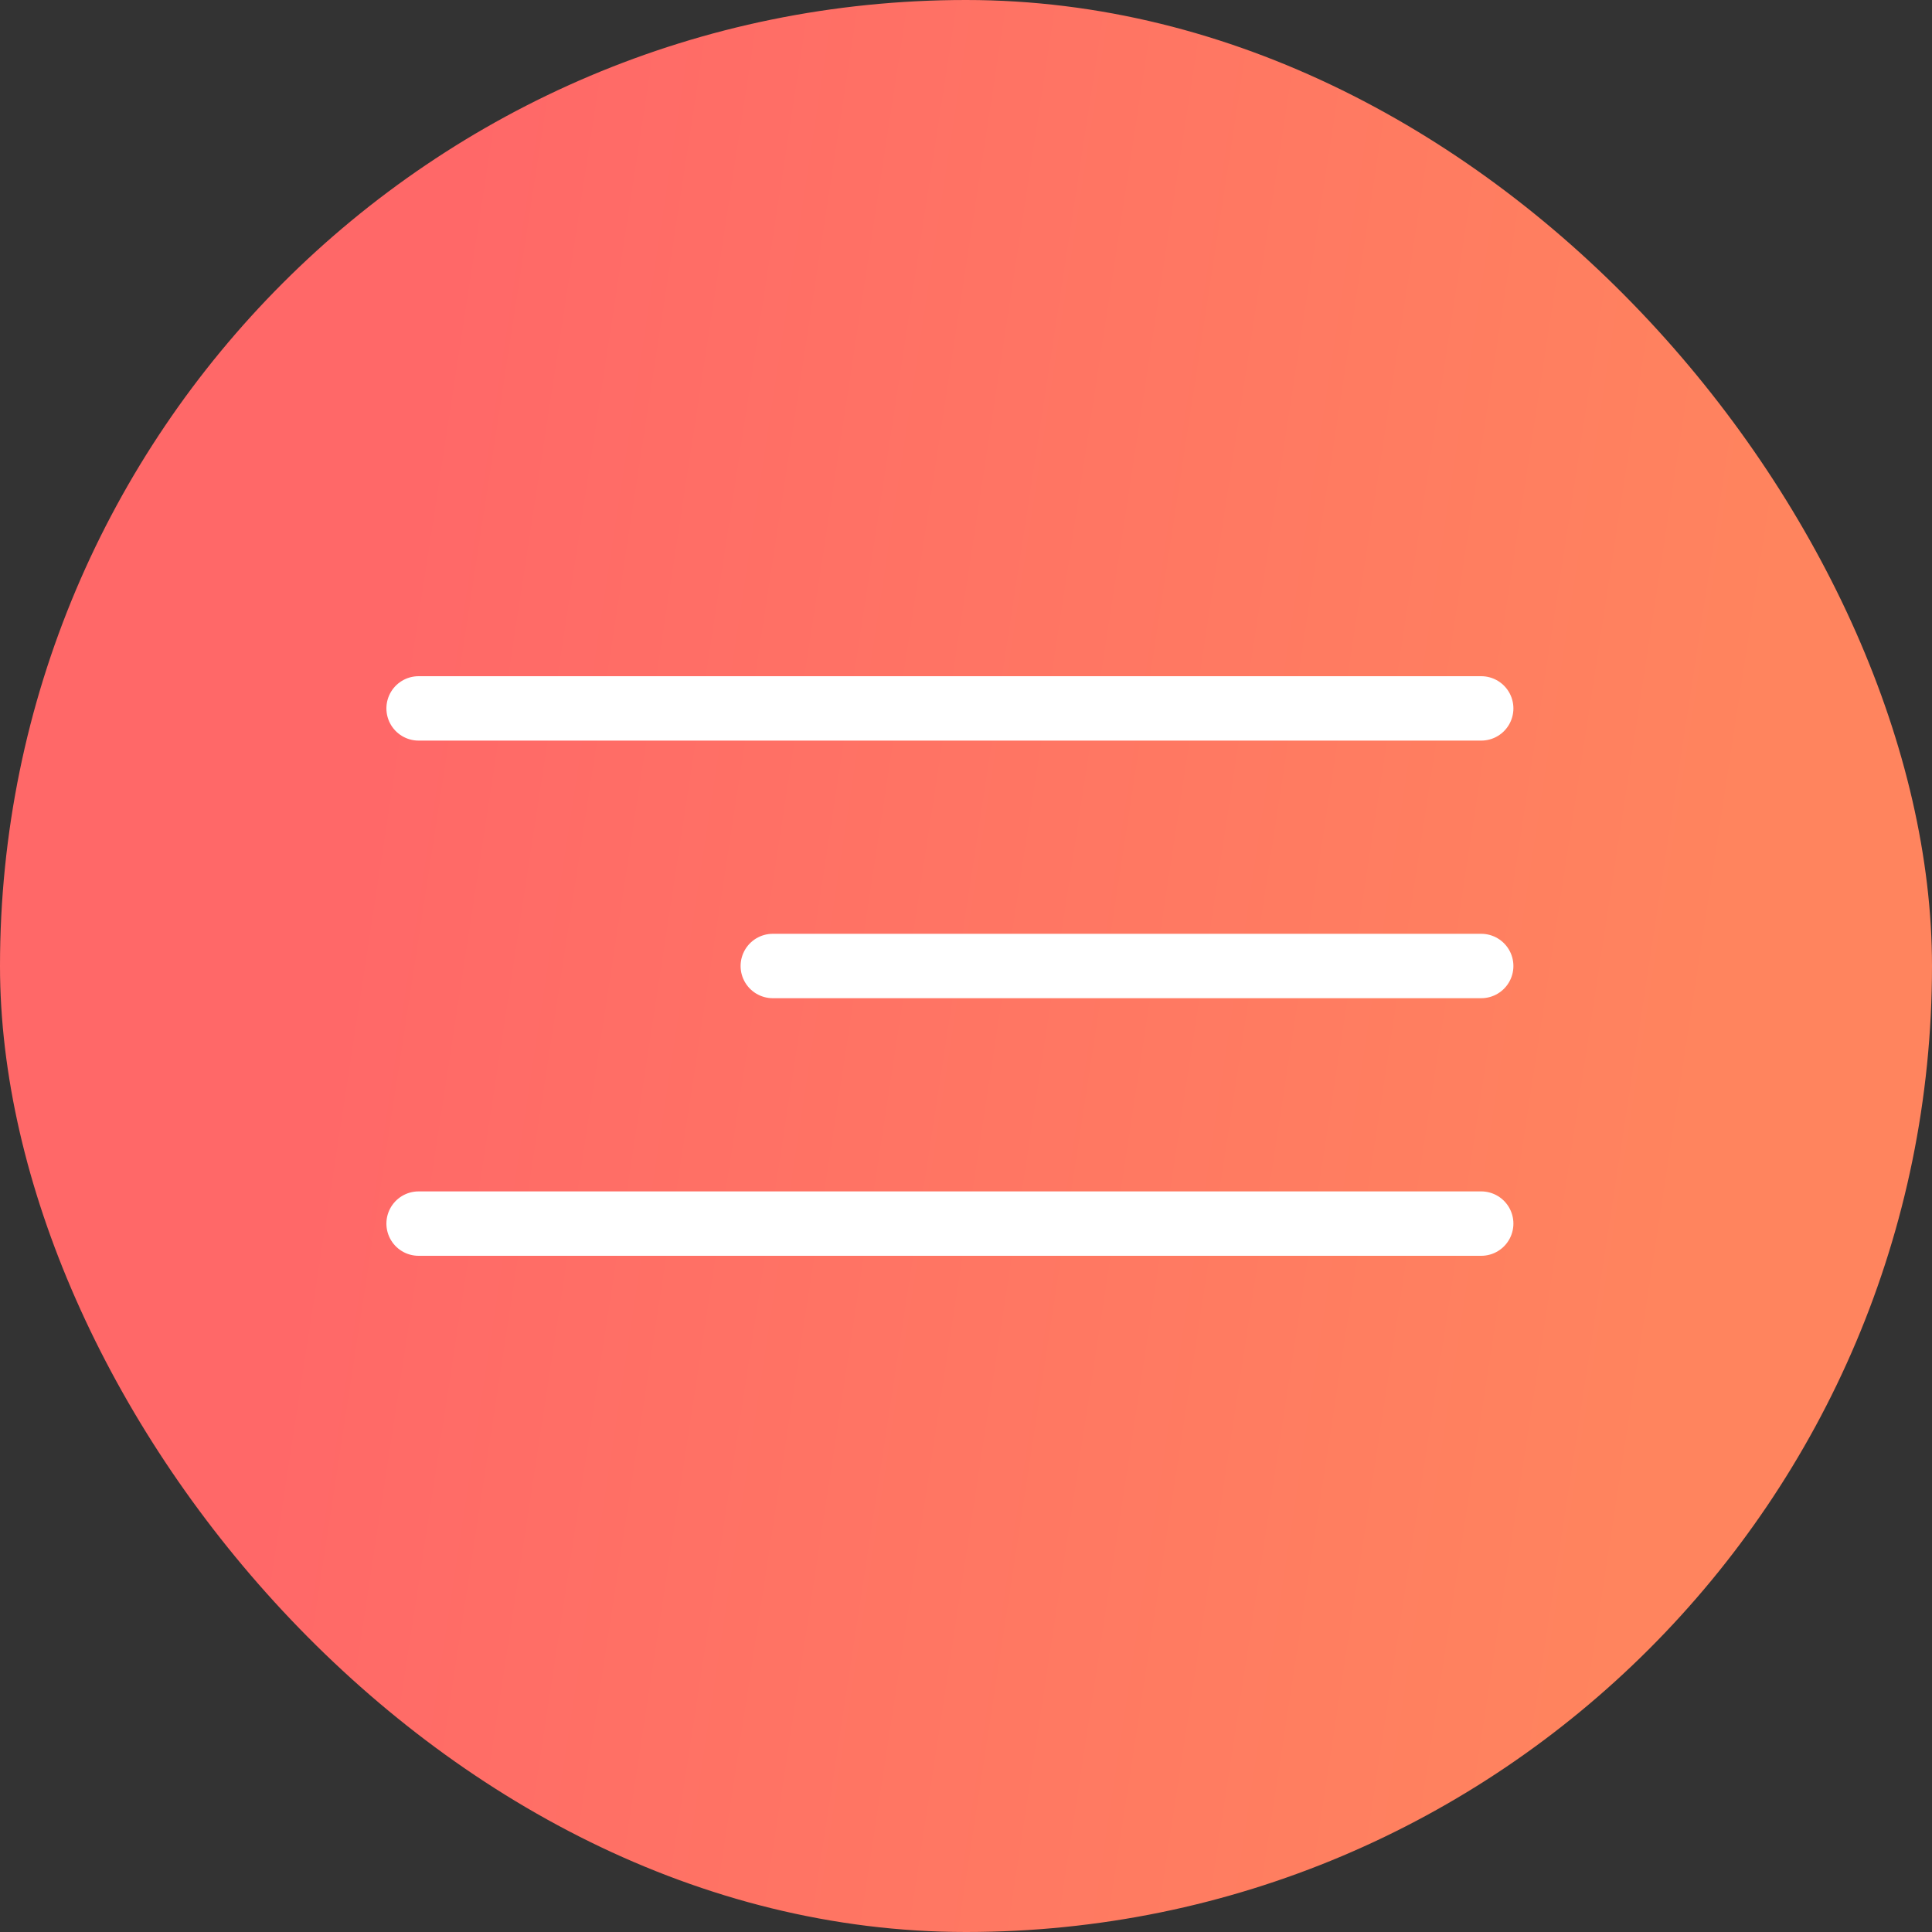
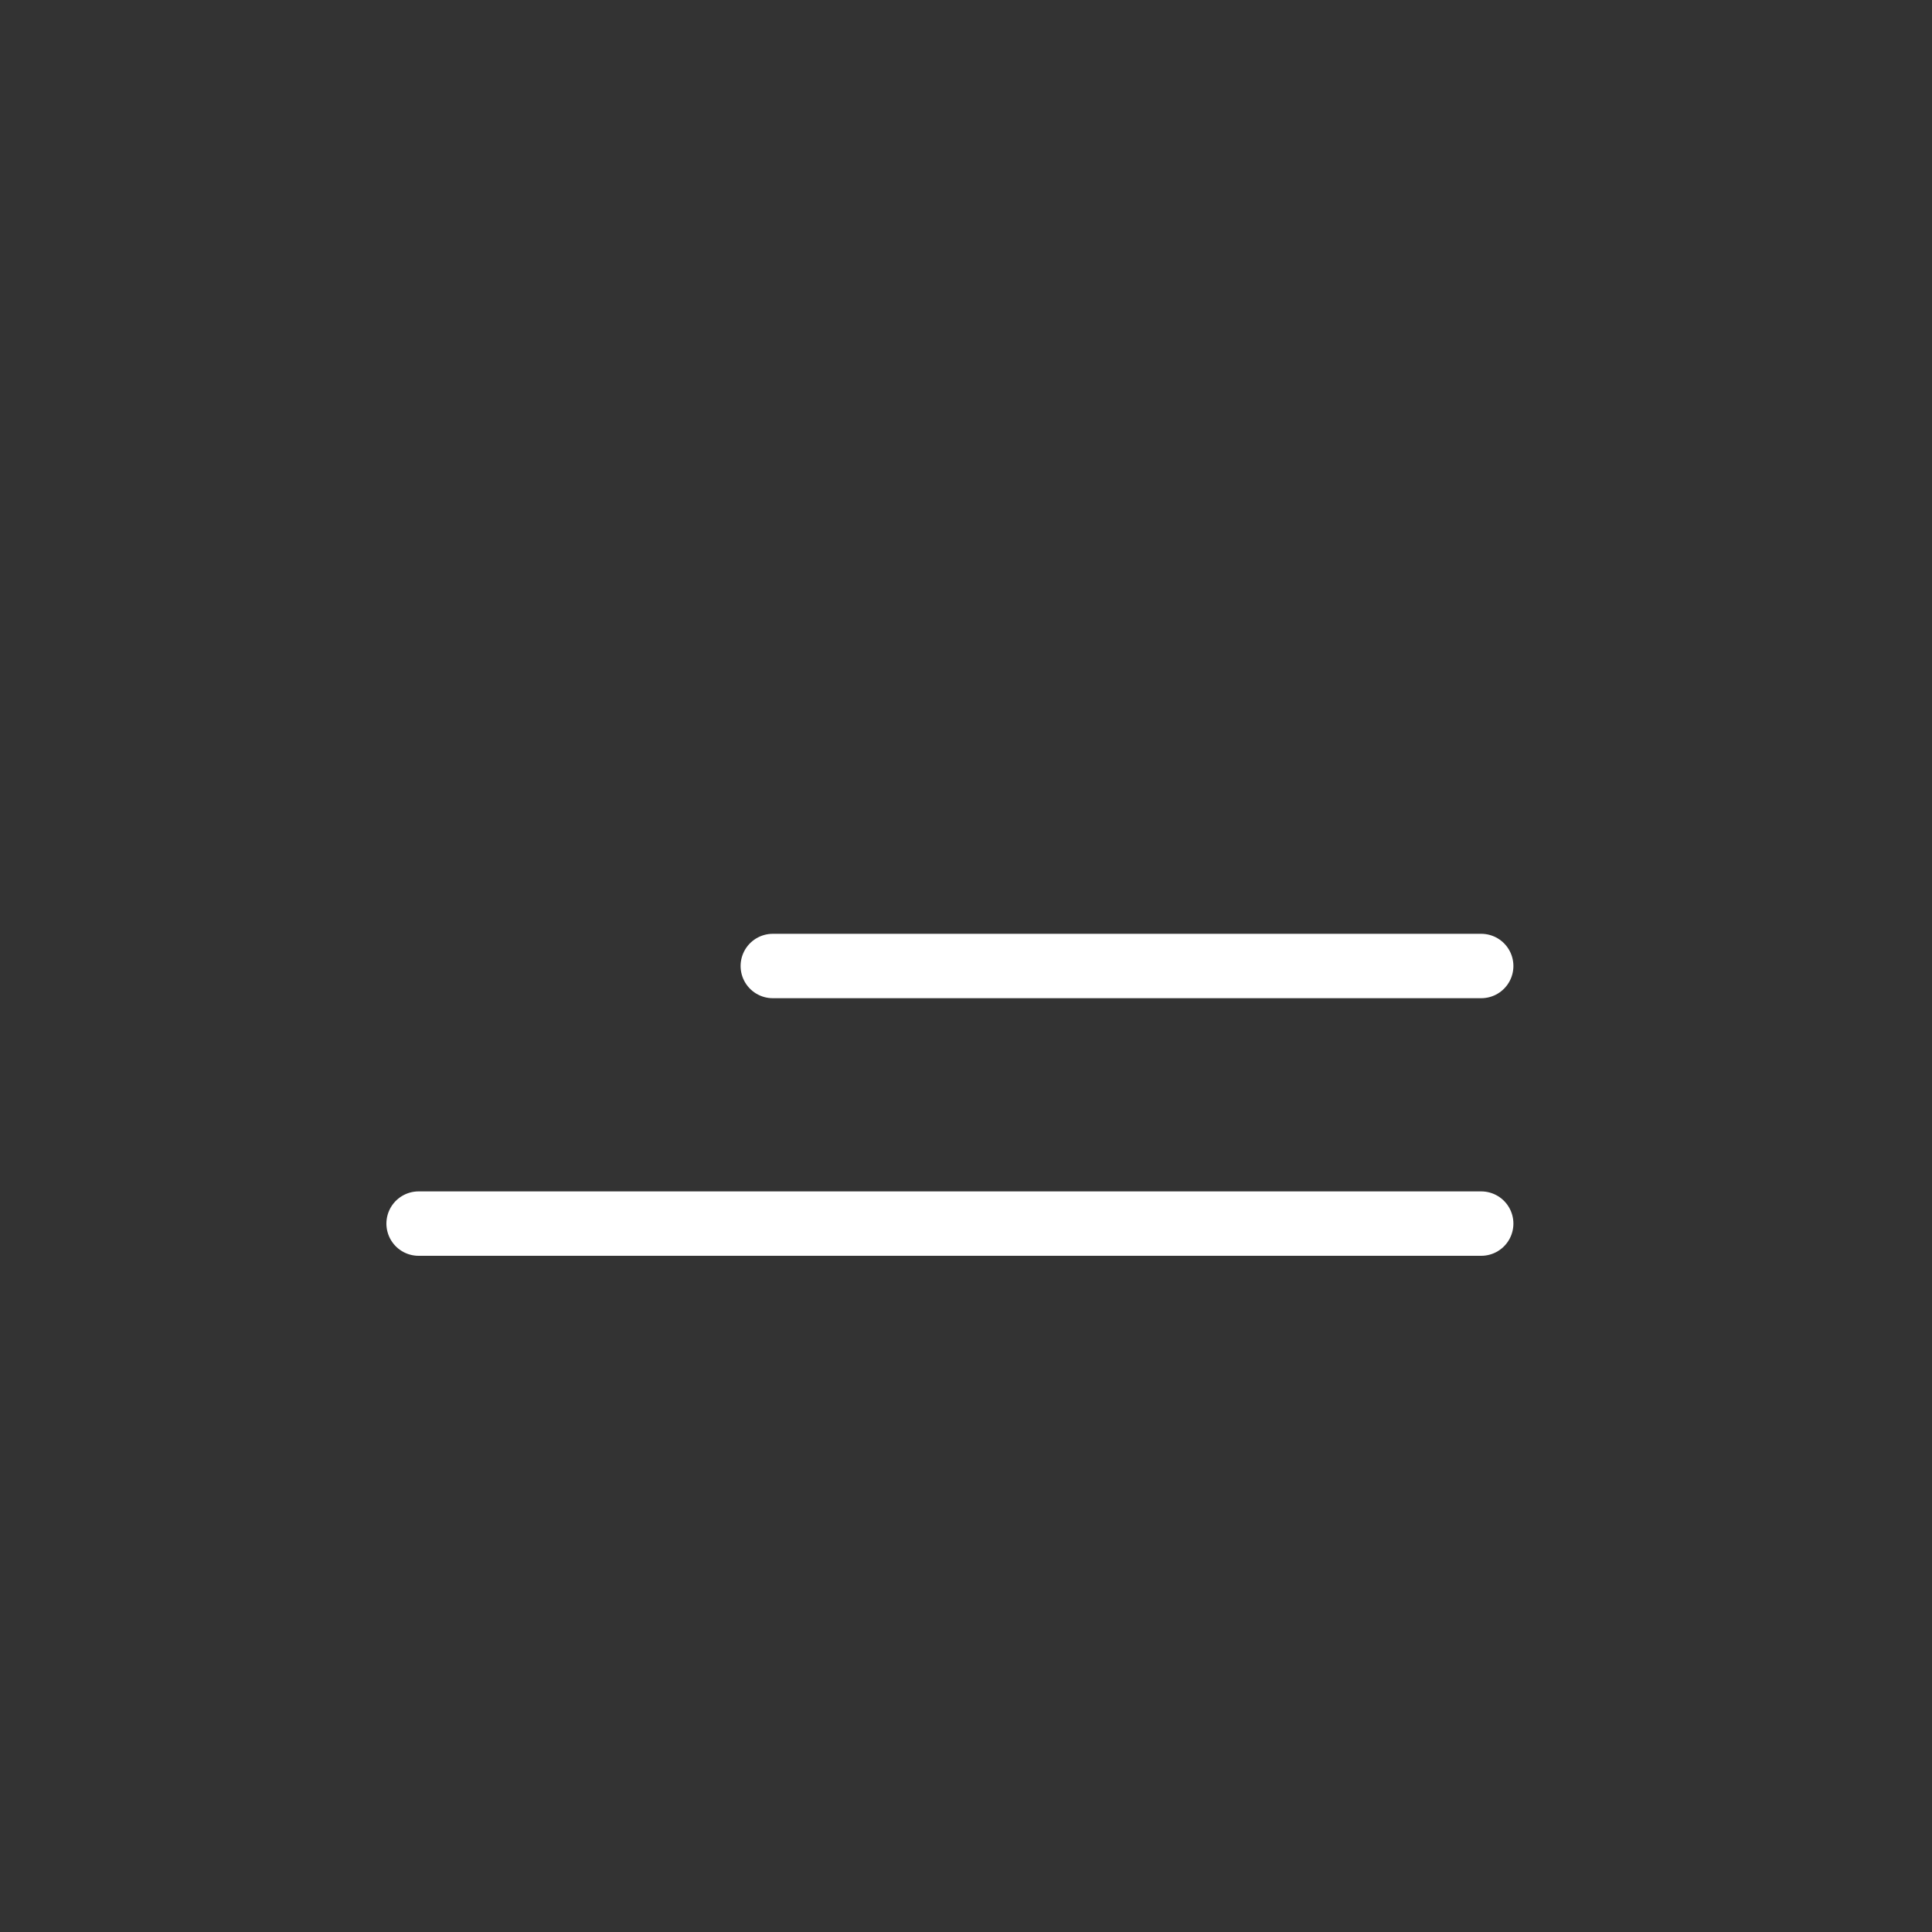
<svg xmlns="http://www.w3.org/2000/svg" width="60" height="60" viewBox="0 0 60 60" fill="none">
  <rect x="0" y="0" width="60" height="60" fill="#333333" stroke="none" />
-   <rect width="60" height="60" rx="30" fill="url(#paint0_linear_465_154)" />
-   <path d="M13 22H46" stroke="white" stroke-width="2" stroke-linecap="round" />
  <path d="M24 30L46 30" stroke="white" stroke-width="2" stroke-linecap="round" />
  <path d="M13 38H46" stroke="white" stroke-width="2" stroke-linecap="round" />
  <defs>
    <linearGradient id="paint0_linear_465_154" x1="15.163" y1="-5.32378e-06" x2="57.117" y2="6.424" gradientUnits="userSpaceOnUse">
      <stop stop-color="#FF6868" />
      <stop offset="1" stop-color="#FF845E" />
    </linearGradient>
  </defs>
</svg>